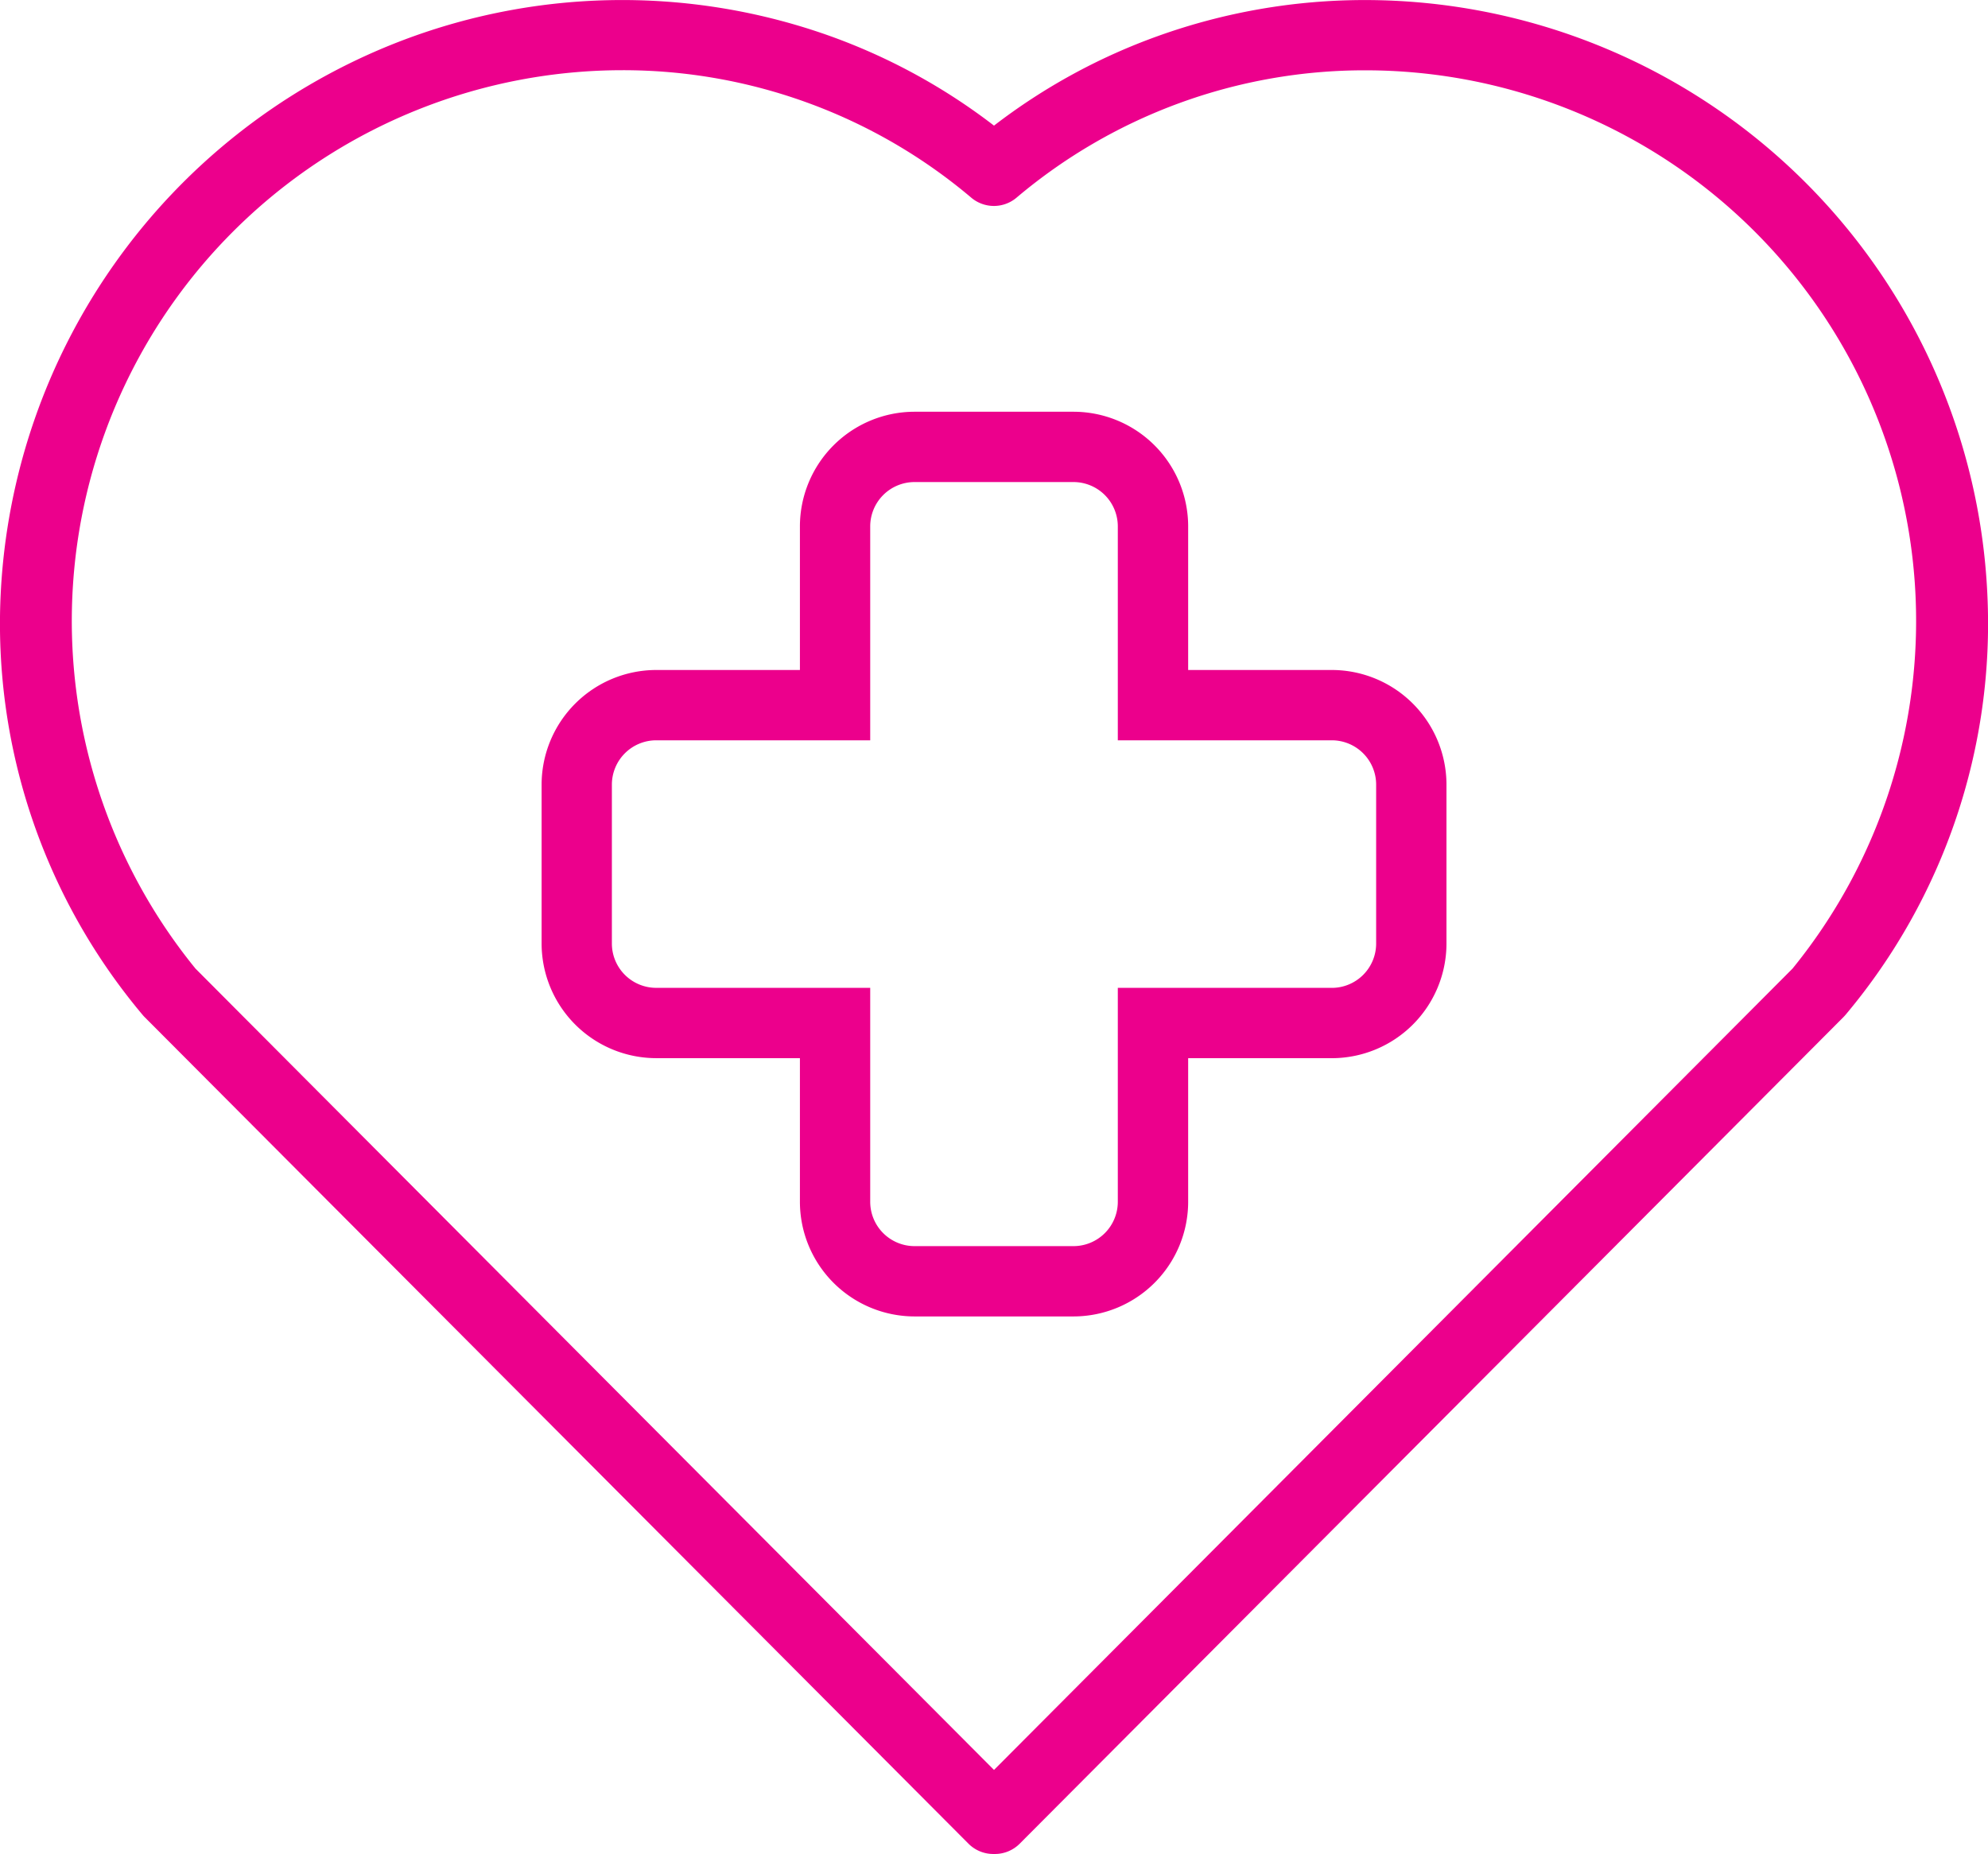
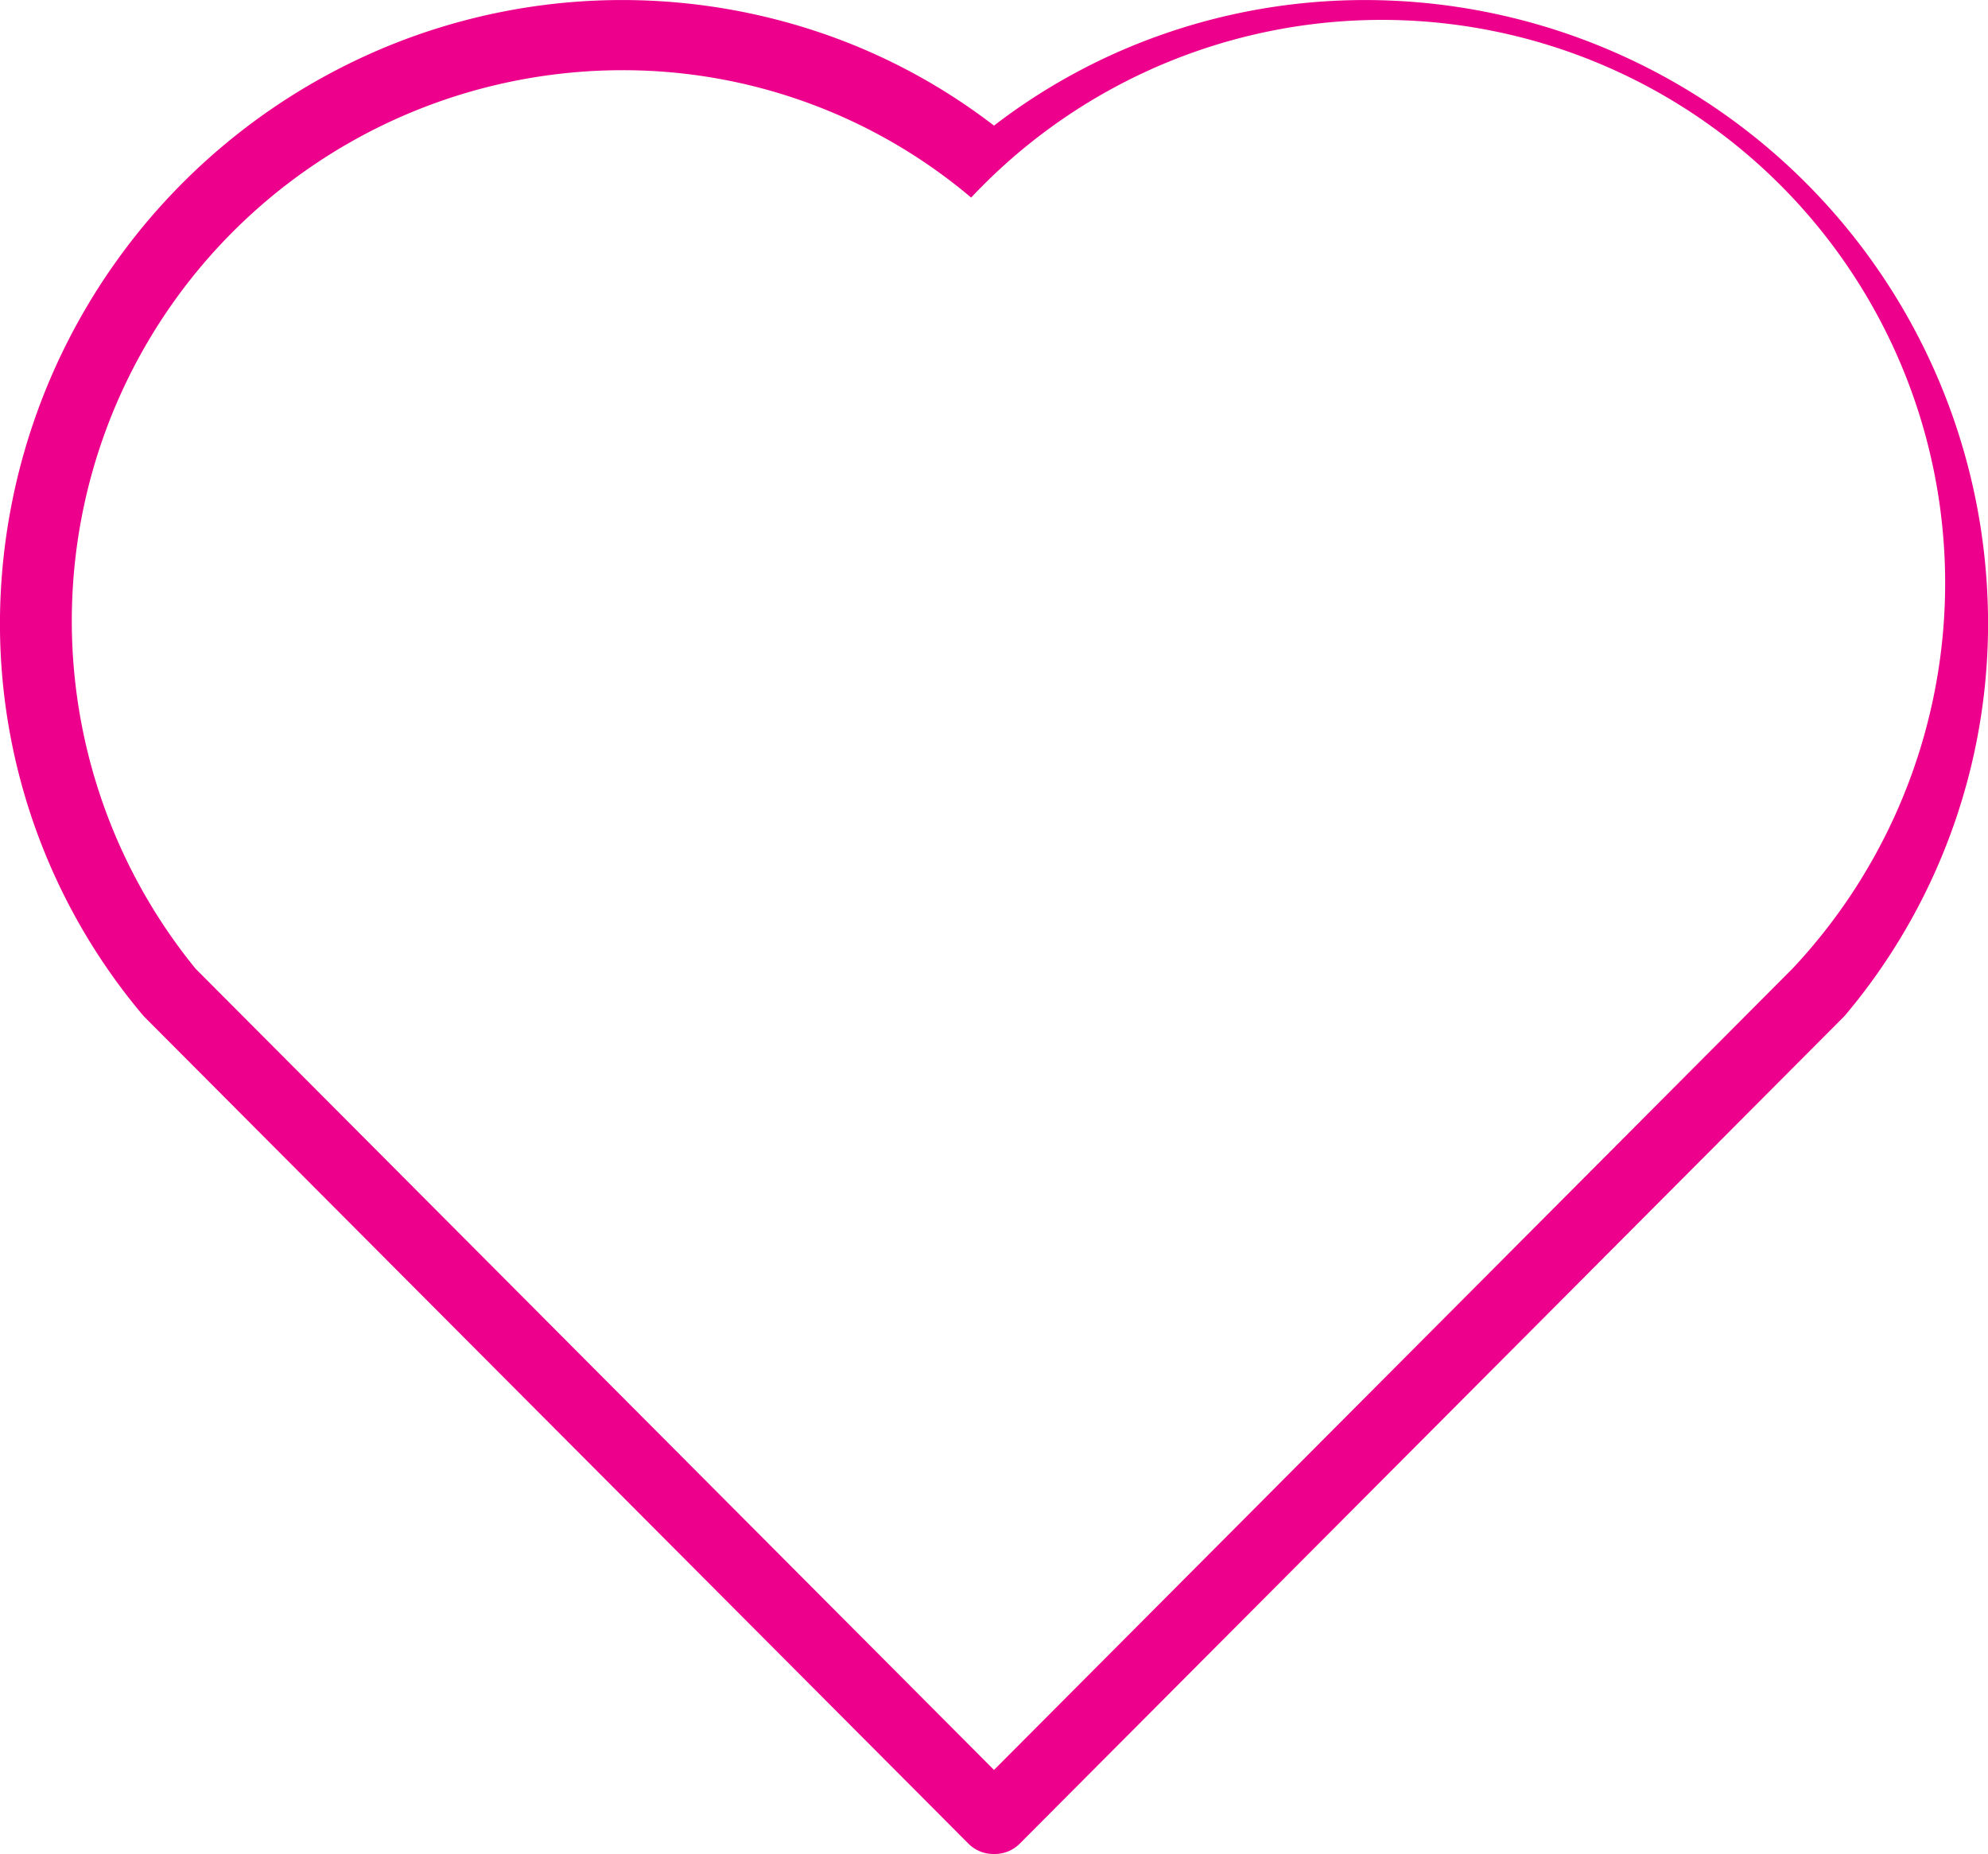
<svg xmlns="http://www.w3.org/2000/svg" id="care_1_" data-name="care (1)" width="73.668" height="68.717" viewBox="0 0 73.668 68.717">
-   <path id="Path_578" data-name="Path 578" d="M643.291,569.888h-5.324v-5.324a4.253,4.253,0,0,0-4.248-4.248h-5.891a4.253,4.253,0,0,0-4.248,4.248v5.324h-5.324a4.253,4.253,0,0,0-4.248,4.248v5.891a4.253,4.253,0,0,0,4.248,4.248h5.324V589.6a4.253,4.253,0,0,0,4.248,4.248h5.891a4.253,4.253,0,0,0,4.248-4.248v-5.324h5.324a4.253,4.253,0,0,0,4.248-4.248v-5.891A4.253,4.253,0,0,0,643.291,569.888Zm1.642,10.14a1.644,1.644,0,0,1-1.642,1.642H635.36V589.6a1.644,1.644,0,0,1-1.642,1.642h-5.891a1.644,1.644,0,0,1-1.642-1.642v-7.931h-7.931a1.644,1.644,0,0,1-1.642-1.642v-5.891a1.644,1.644,0,0,1,1.642-1.642h7.931v-7.93a1.644,1.644,0,0,1,1.642-1.642h5.891a1.644,1.644,0,0,1,1.642,1.642v7.93h7.931a1.644,1.644,0,0,1,1.642,1.642Z" transform="translate(-593.938 -545.055)" fill="#ec008c" />
-   <path id="Path_579" data-name="Path 579" d="M225.657,231.025A23.091,23.091,0,0,0,202.61,209a22.672,22.672,0,0,0-7.683,1.332,22.311,22.311,0,0,0-6.08,3.322,22.313,22.313,0,0,0-6.08-3.322,22.909,22.909,0,0,0-16.346.362,23.171,23.171,0,0,0-14.383,20.332,22.528,22.528,0,0,0,5.262,15.591q.035.042.073.08L187.9,277.332a1.3,1.3,0,0,0,.922.383h.057a1.3,1.3,0,0,0,.922-.383L220.321,246.7q.038-.039.074-.08a22.528,22.528,0,0,0,5.262-15.591ZM218.436,244.9l-29.589,29.7-29.589-29.7A20.411,20.411,0,0,1,175.083,211.6,19.981,19.981,0,0,1,188,216.321a1.3,1.3,0,0,0,1.686,0,19.981,19.981,0,0,1,12.92-4.717A20.411,20.411,0,0,1,218.436,244.9Z" transform="translate(-152.013 -208.998)" fill="#ec008c" />
+   <path id="Path_579" data-name="Path 579" d="M225.657,231.025A23.091,23.091,0,0,0,202.61,209a22.672,22.672,0,0,0-7.683,1.332,22.311,22.311,0,0,0-6.08,3.322,22.313,22.313,0,0,0-6.08-3.322,22.909,22.909,0,0,0-16.346.362,23.171,23.171,0,0,0-14.383,20.332,22.528,22.528,0,0,0,5.262,15.591q.035.042.073.08L187.9,277.332a1.3,1.3,0,0,0,.922.383h.057a1.3,1.3,0,0,0,.922-.383L220.321,246.7q.038-.039.074-.08a22.528,22.528,0,0,0,5.262-15.591ZM218.436,244.9l-29.589,29.7-29.589-29.7A20.411,20.411,0,0,1,175.083,211.6,19.981,19.981,0,0,1,188,216.321A20.411,20.411,0,0,1,218.436,244.9Z" transform="translate(-152.013 -208.998)" fill="#ec008c" />
</svg>